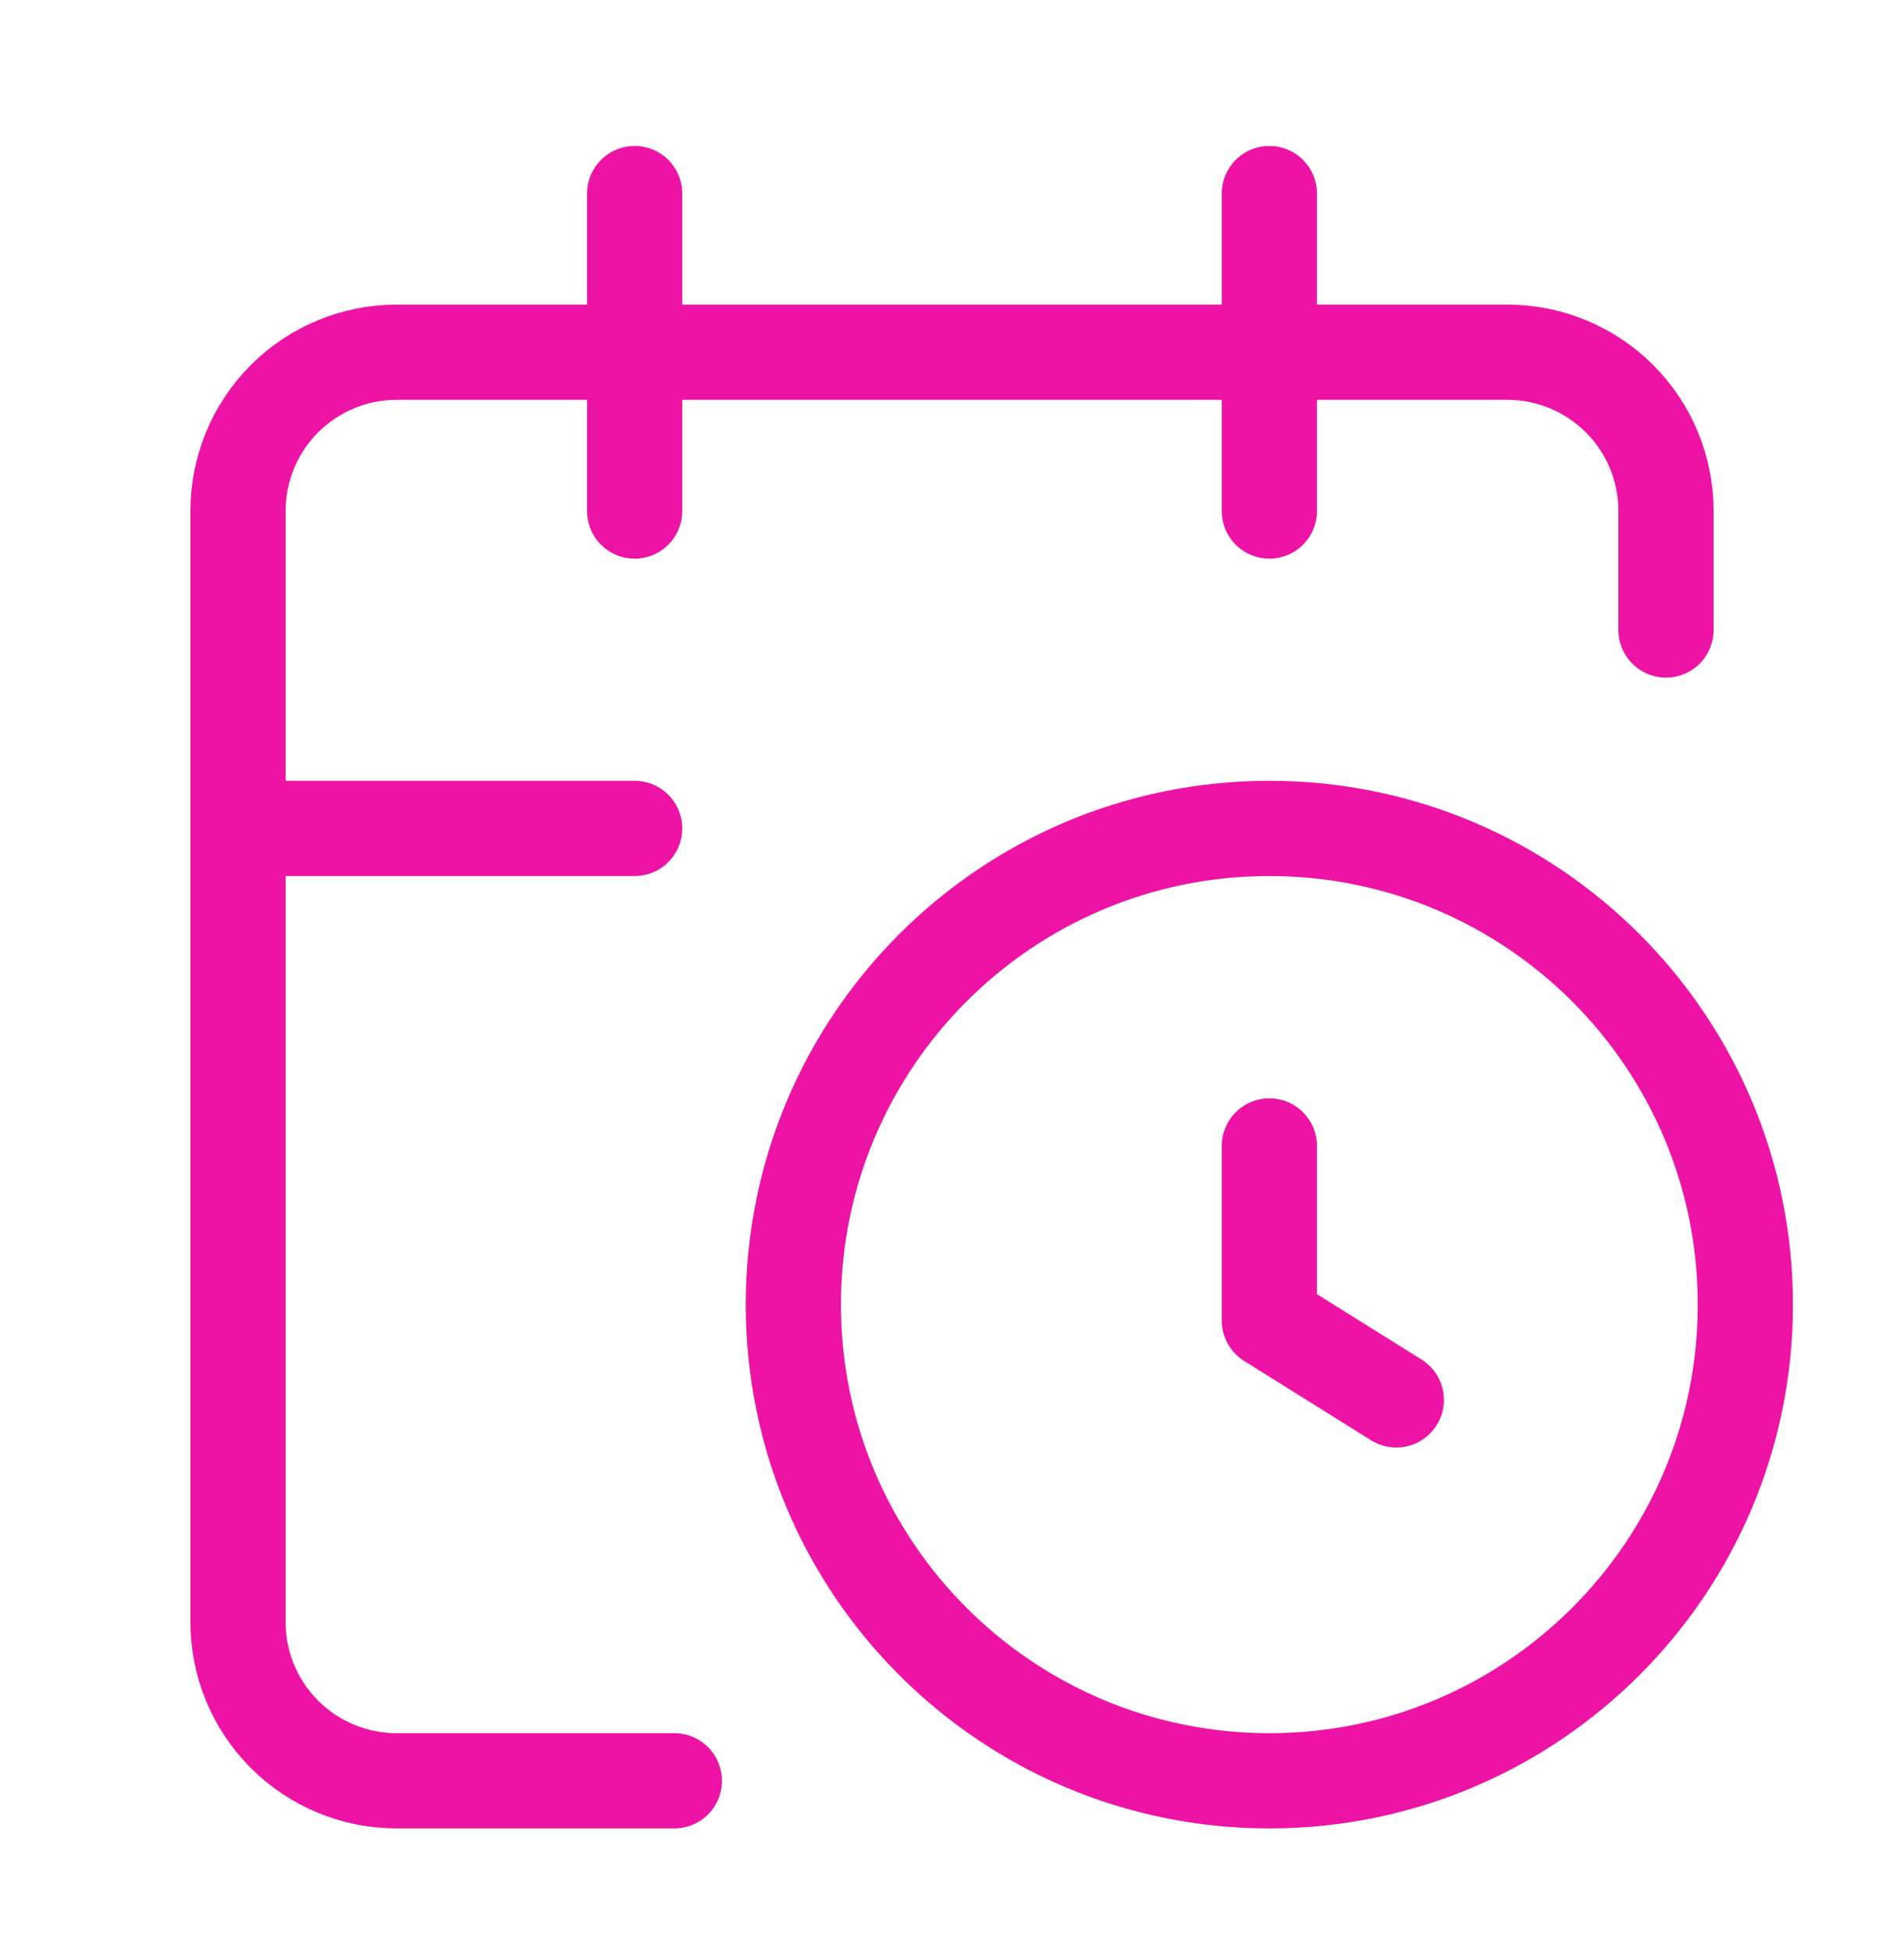
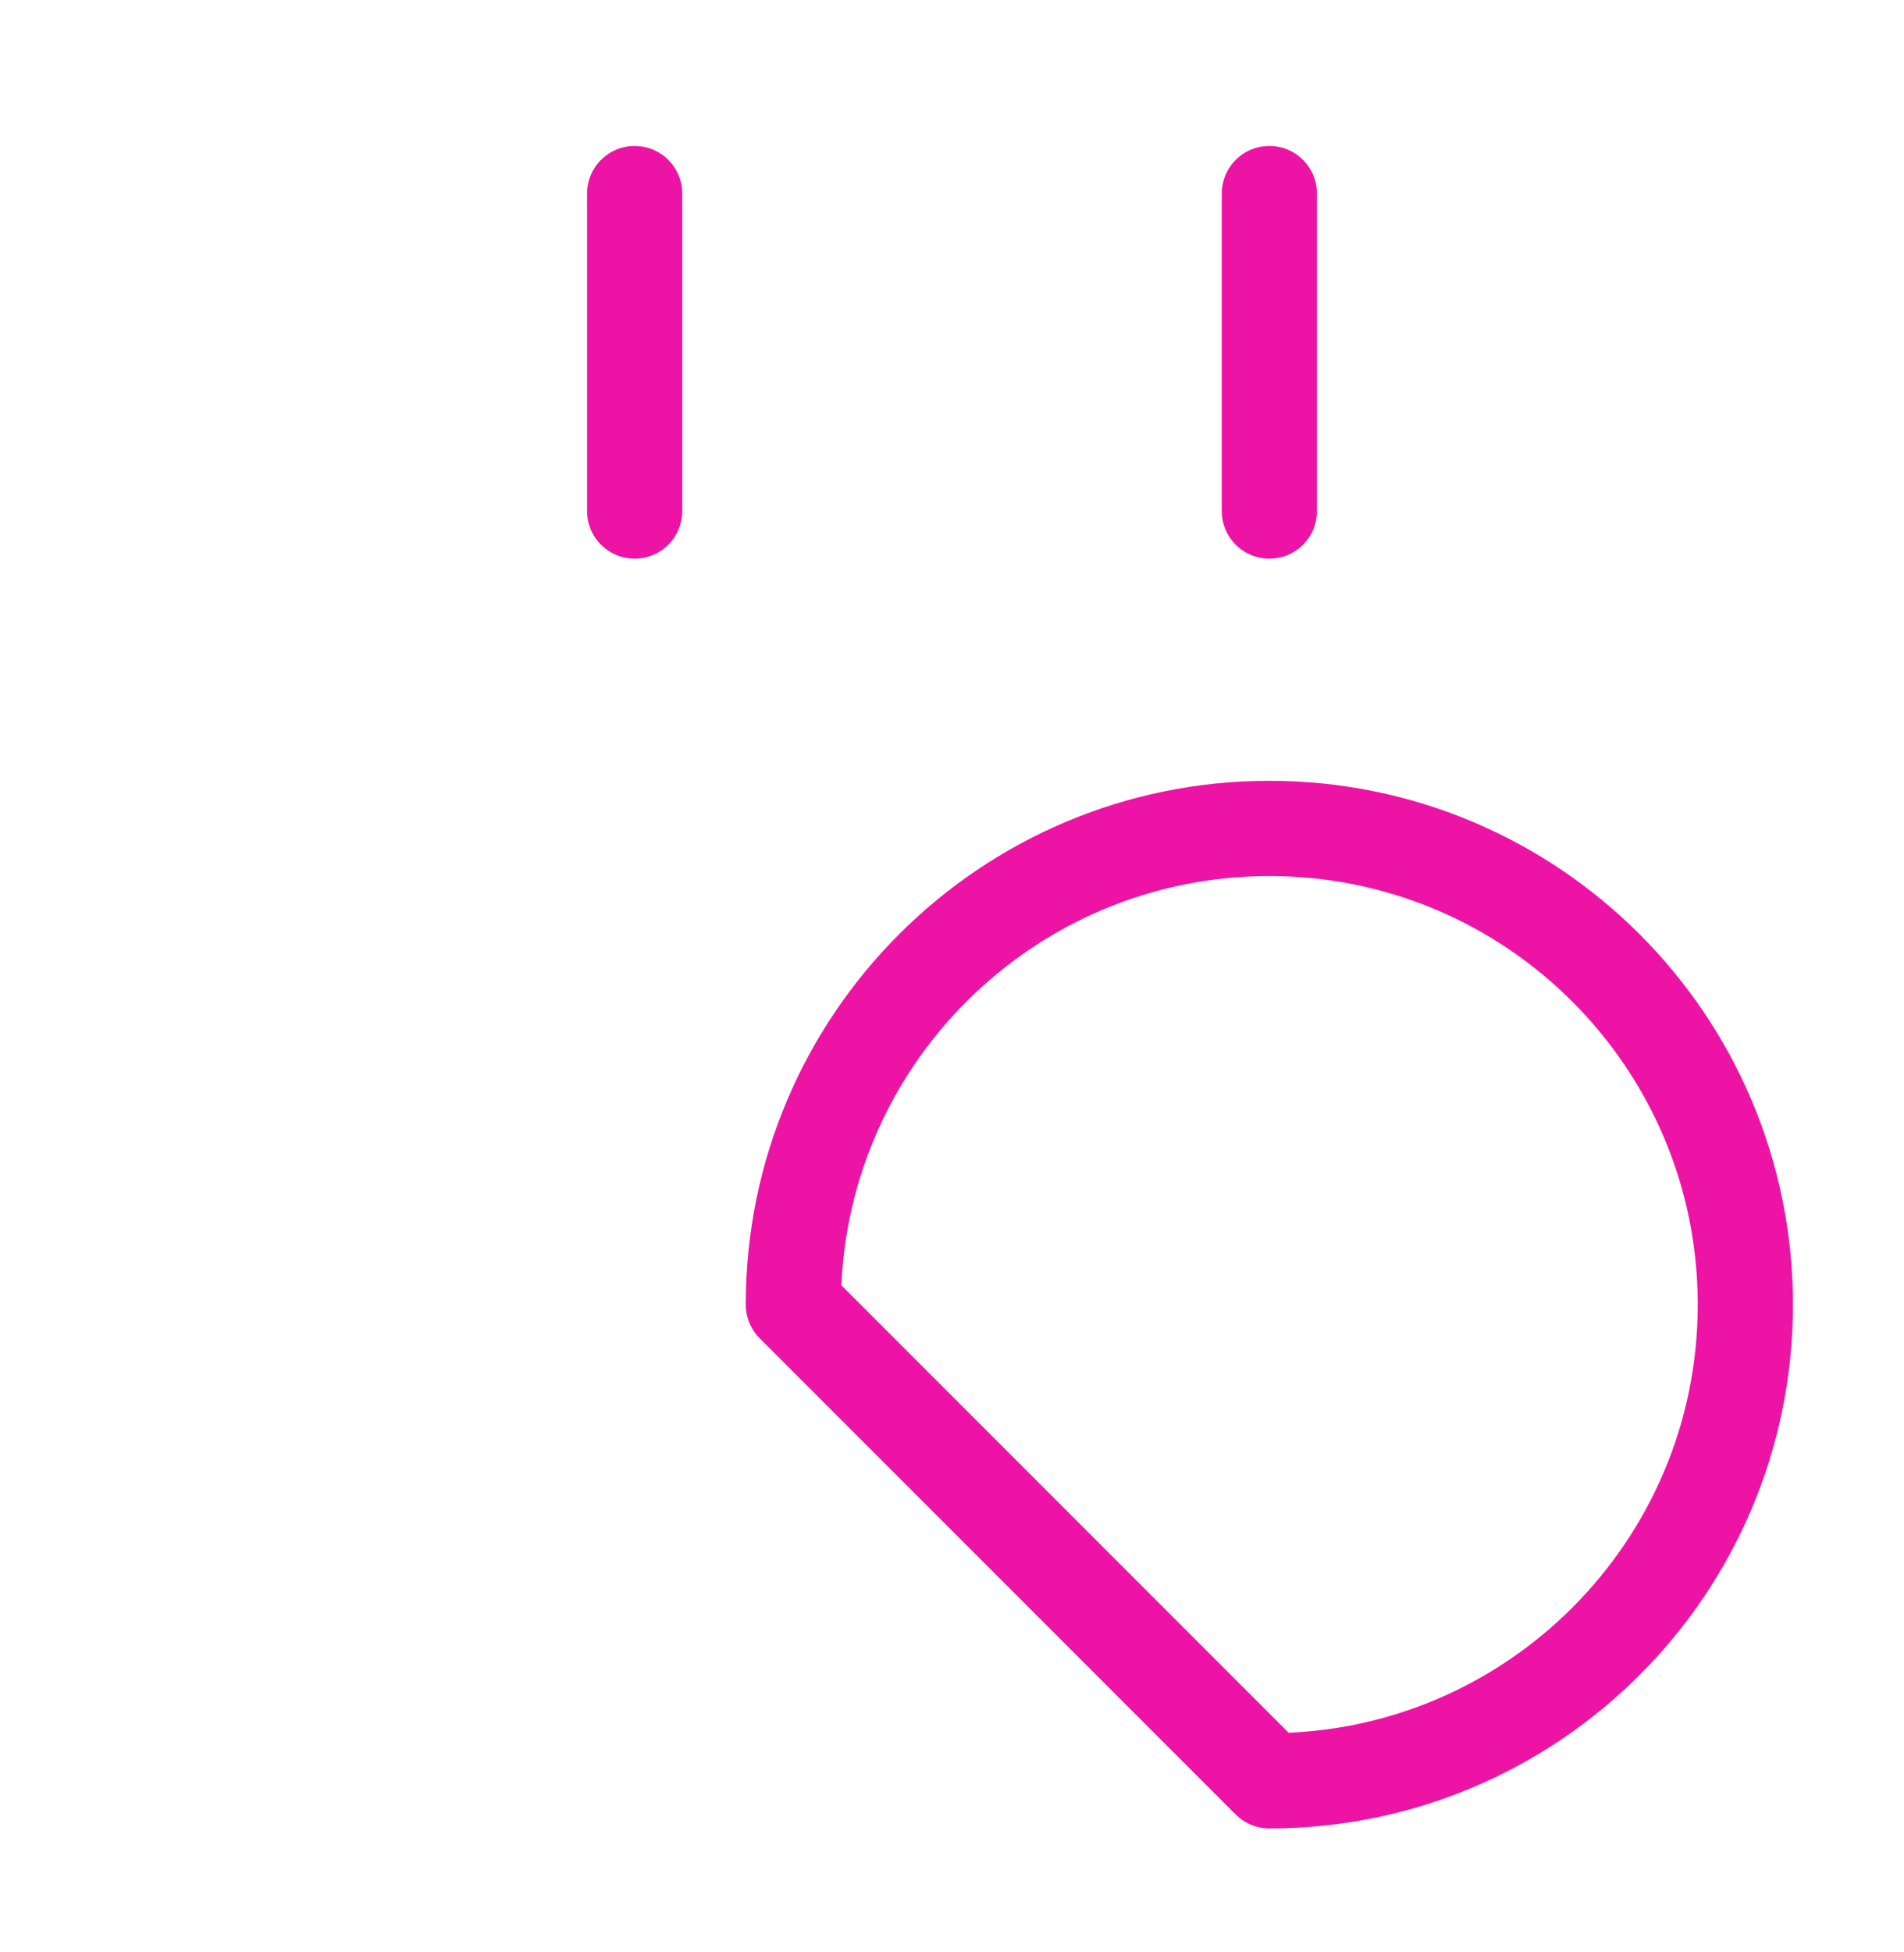
<svg xmlns="http://www.w3.org/2000/svg" width="40" height="41" viewBox="0 0 40 41" fill="none">
-   <path d="M26.667 24.065V27.732L29.334 29.398" stroke="#ED14A5" stroke-width="2" stroke-linecap="round" stroke-linejoin="round" />
  <path d="M26.667 4.065V10.732" stroke="#ED14A5" stroke-width="2" stroke-linecap="round" stroke-linejoin="round" />
-   <path d="M35 13.23V10.73C35 9.846 34.649 8.998 34.024 8.373C33.399 7.748 32.551 7.397 31.667 7.397H8.333C7.449 7.397 6.601 7.748 5.976 8.373C5.351 8.998 5 9.846 5 10.73V34.064C5 34.948 5.351 35.795 5.976 36.421C6.601 37.046 7.449 37.397 8.333 37.397H14.167" stroke="#ED14A5" stroke-width="2" stroke-linecap="round" stroke-linejoin="round" />
-   <path d="M5 17.397H13.333" stroke="#ED14A5" stroke-width="2" stroke-linecap="round" stroke-linejoin="round" />
  <path d="M13.333 4.065V10.732" stroke="#ED14A5" stroke-width="2" stroke-linecap="round" stroke-linejoin="round" />
-   <path d="M26.667 37.397C32.19 37.397 36.667 32.92 36.667 27.397C36.667 21.874 32.19 17.397 26.667 17.397C21.144 17.397 16.667 21.874 16.667 27.397C16.667 32.92 21.144 37.397 26.667 37.397Z" stroke="#ED14A5" stroke-width="2" stroke-linecap="round" stroke-linejoin="round" />
+   <path d="M26.667 37.397C32.19 37.397 36.667 32.92 36.667 27.397C36.667 21.874 32.19 17.397 26.667 17.397C21.144 17.397 16.667 21.874 16.667 27.397Z" stroke="#ED14A5" stroke-width="2" stroke-linecap="round" stroke-linejoin="round" />
</svg>